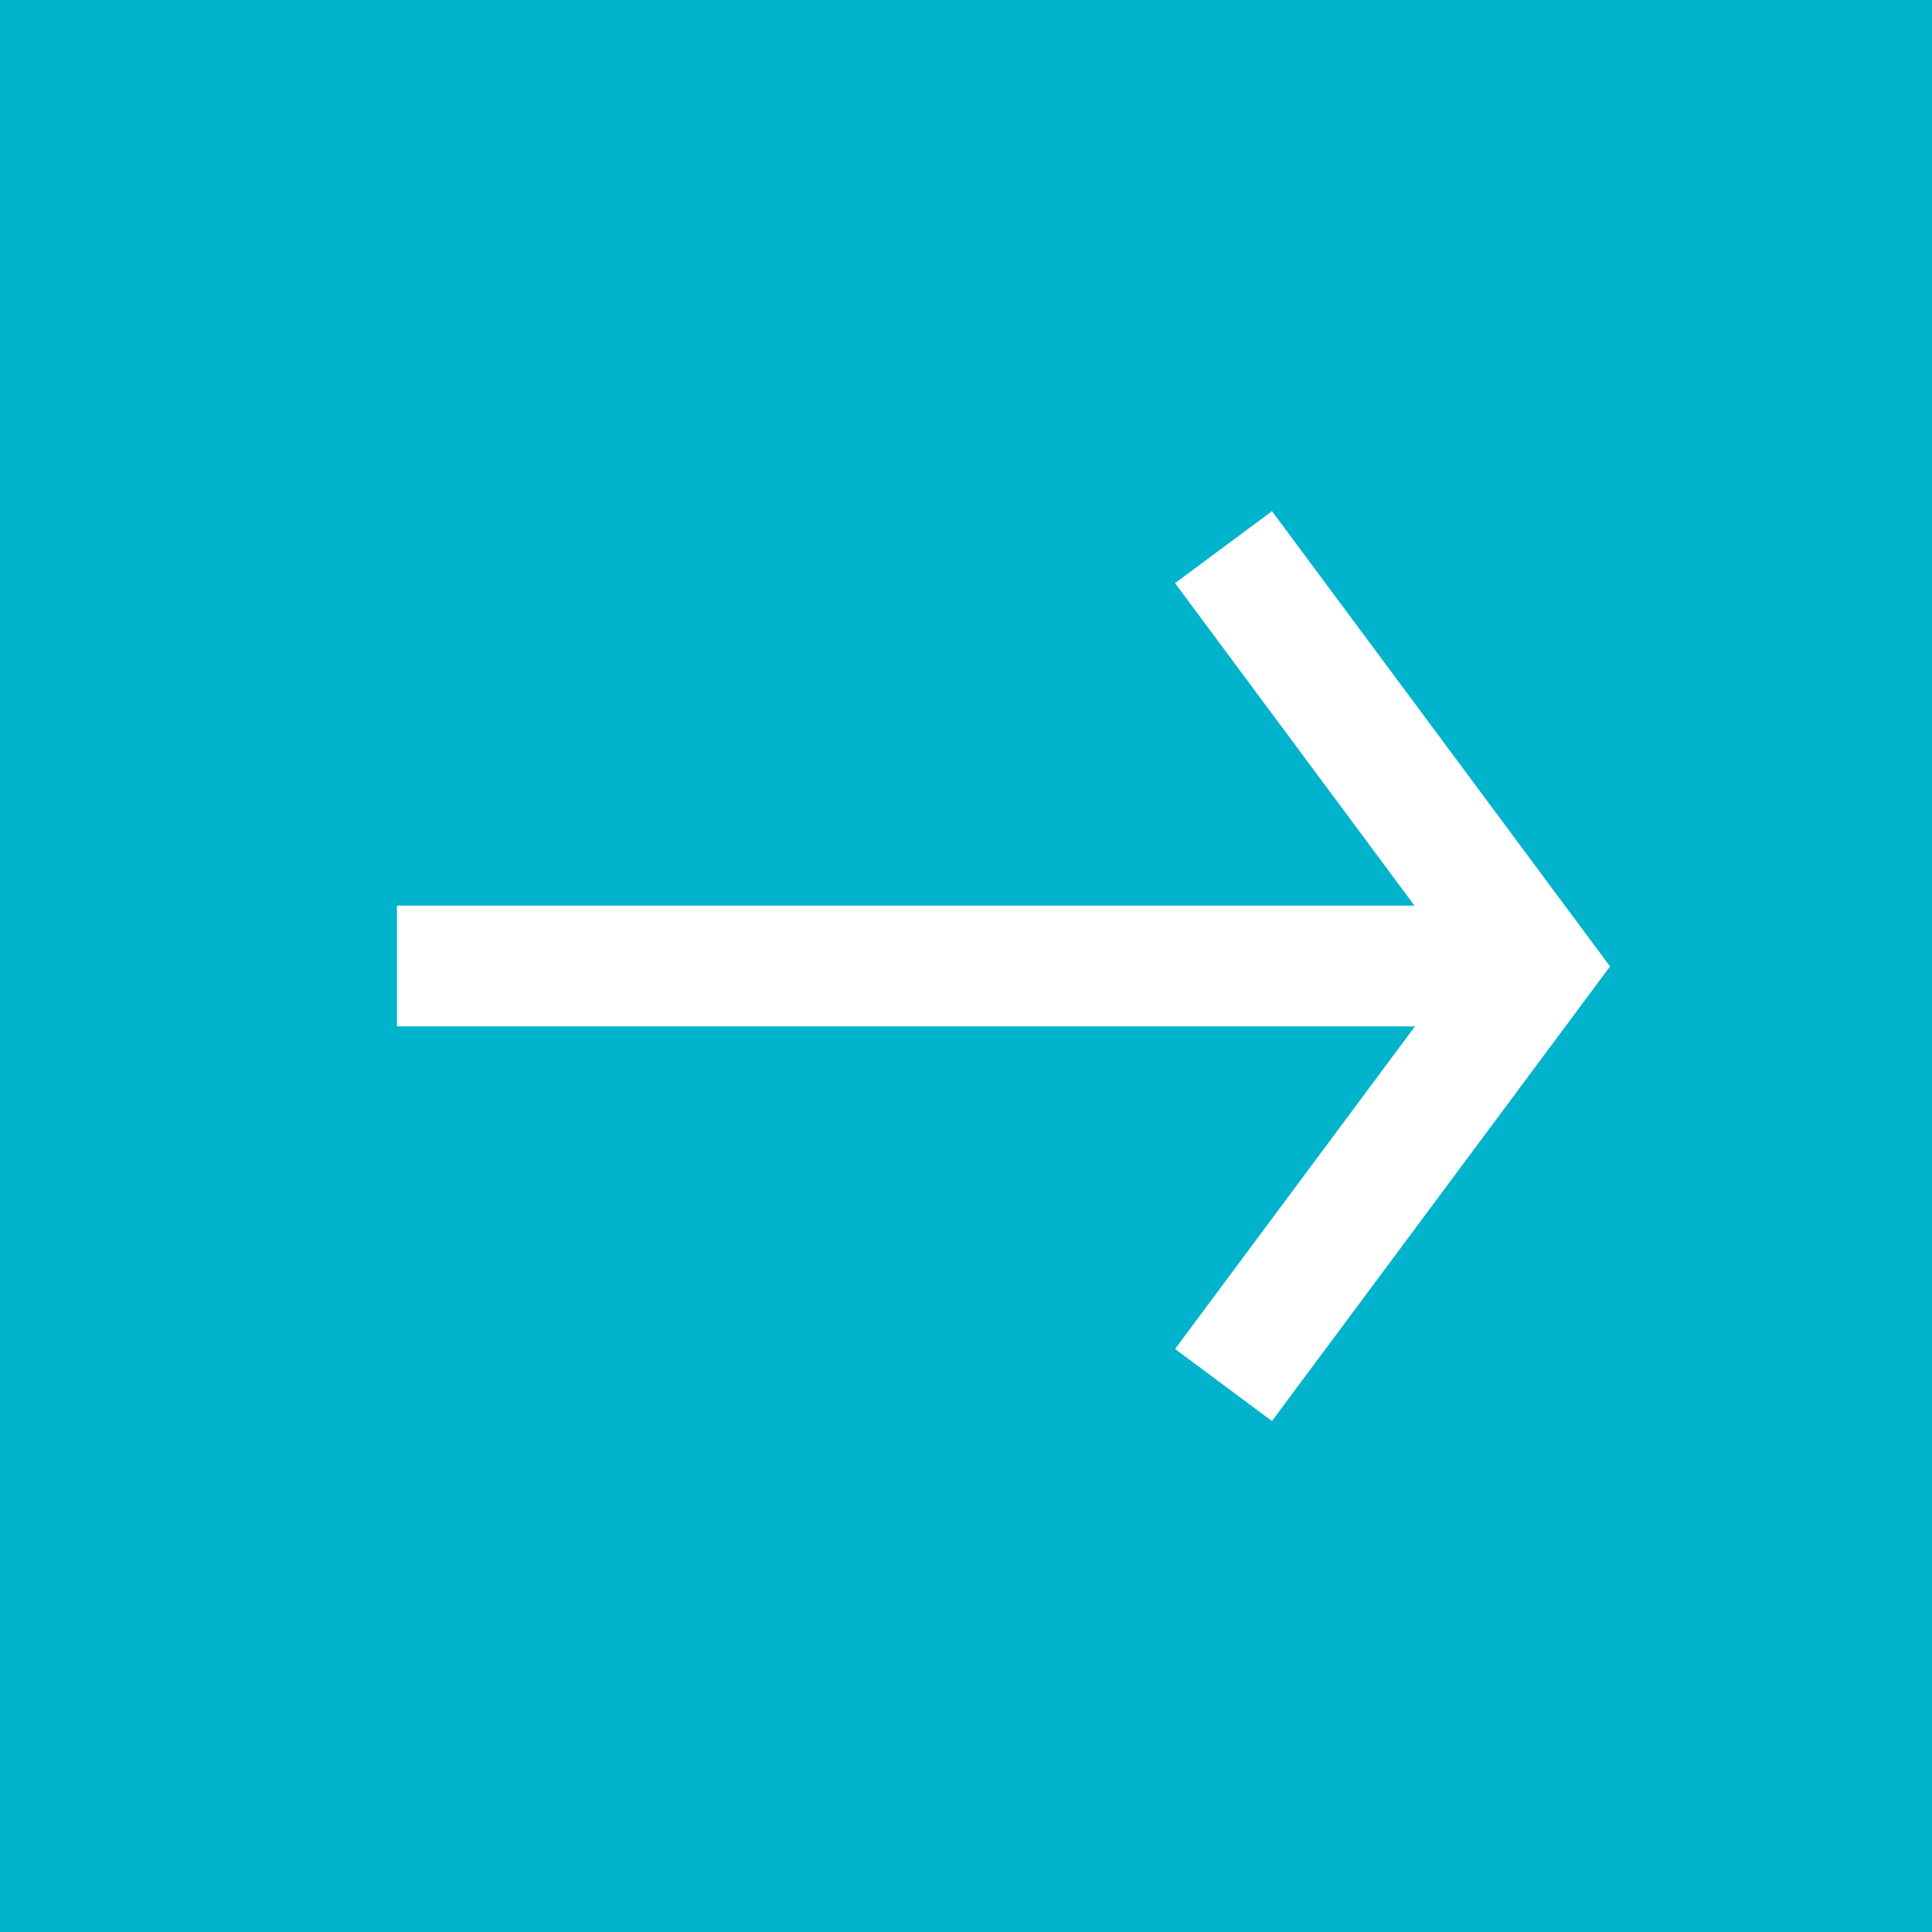
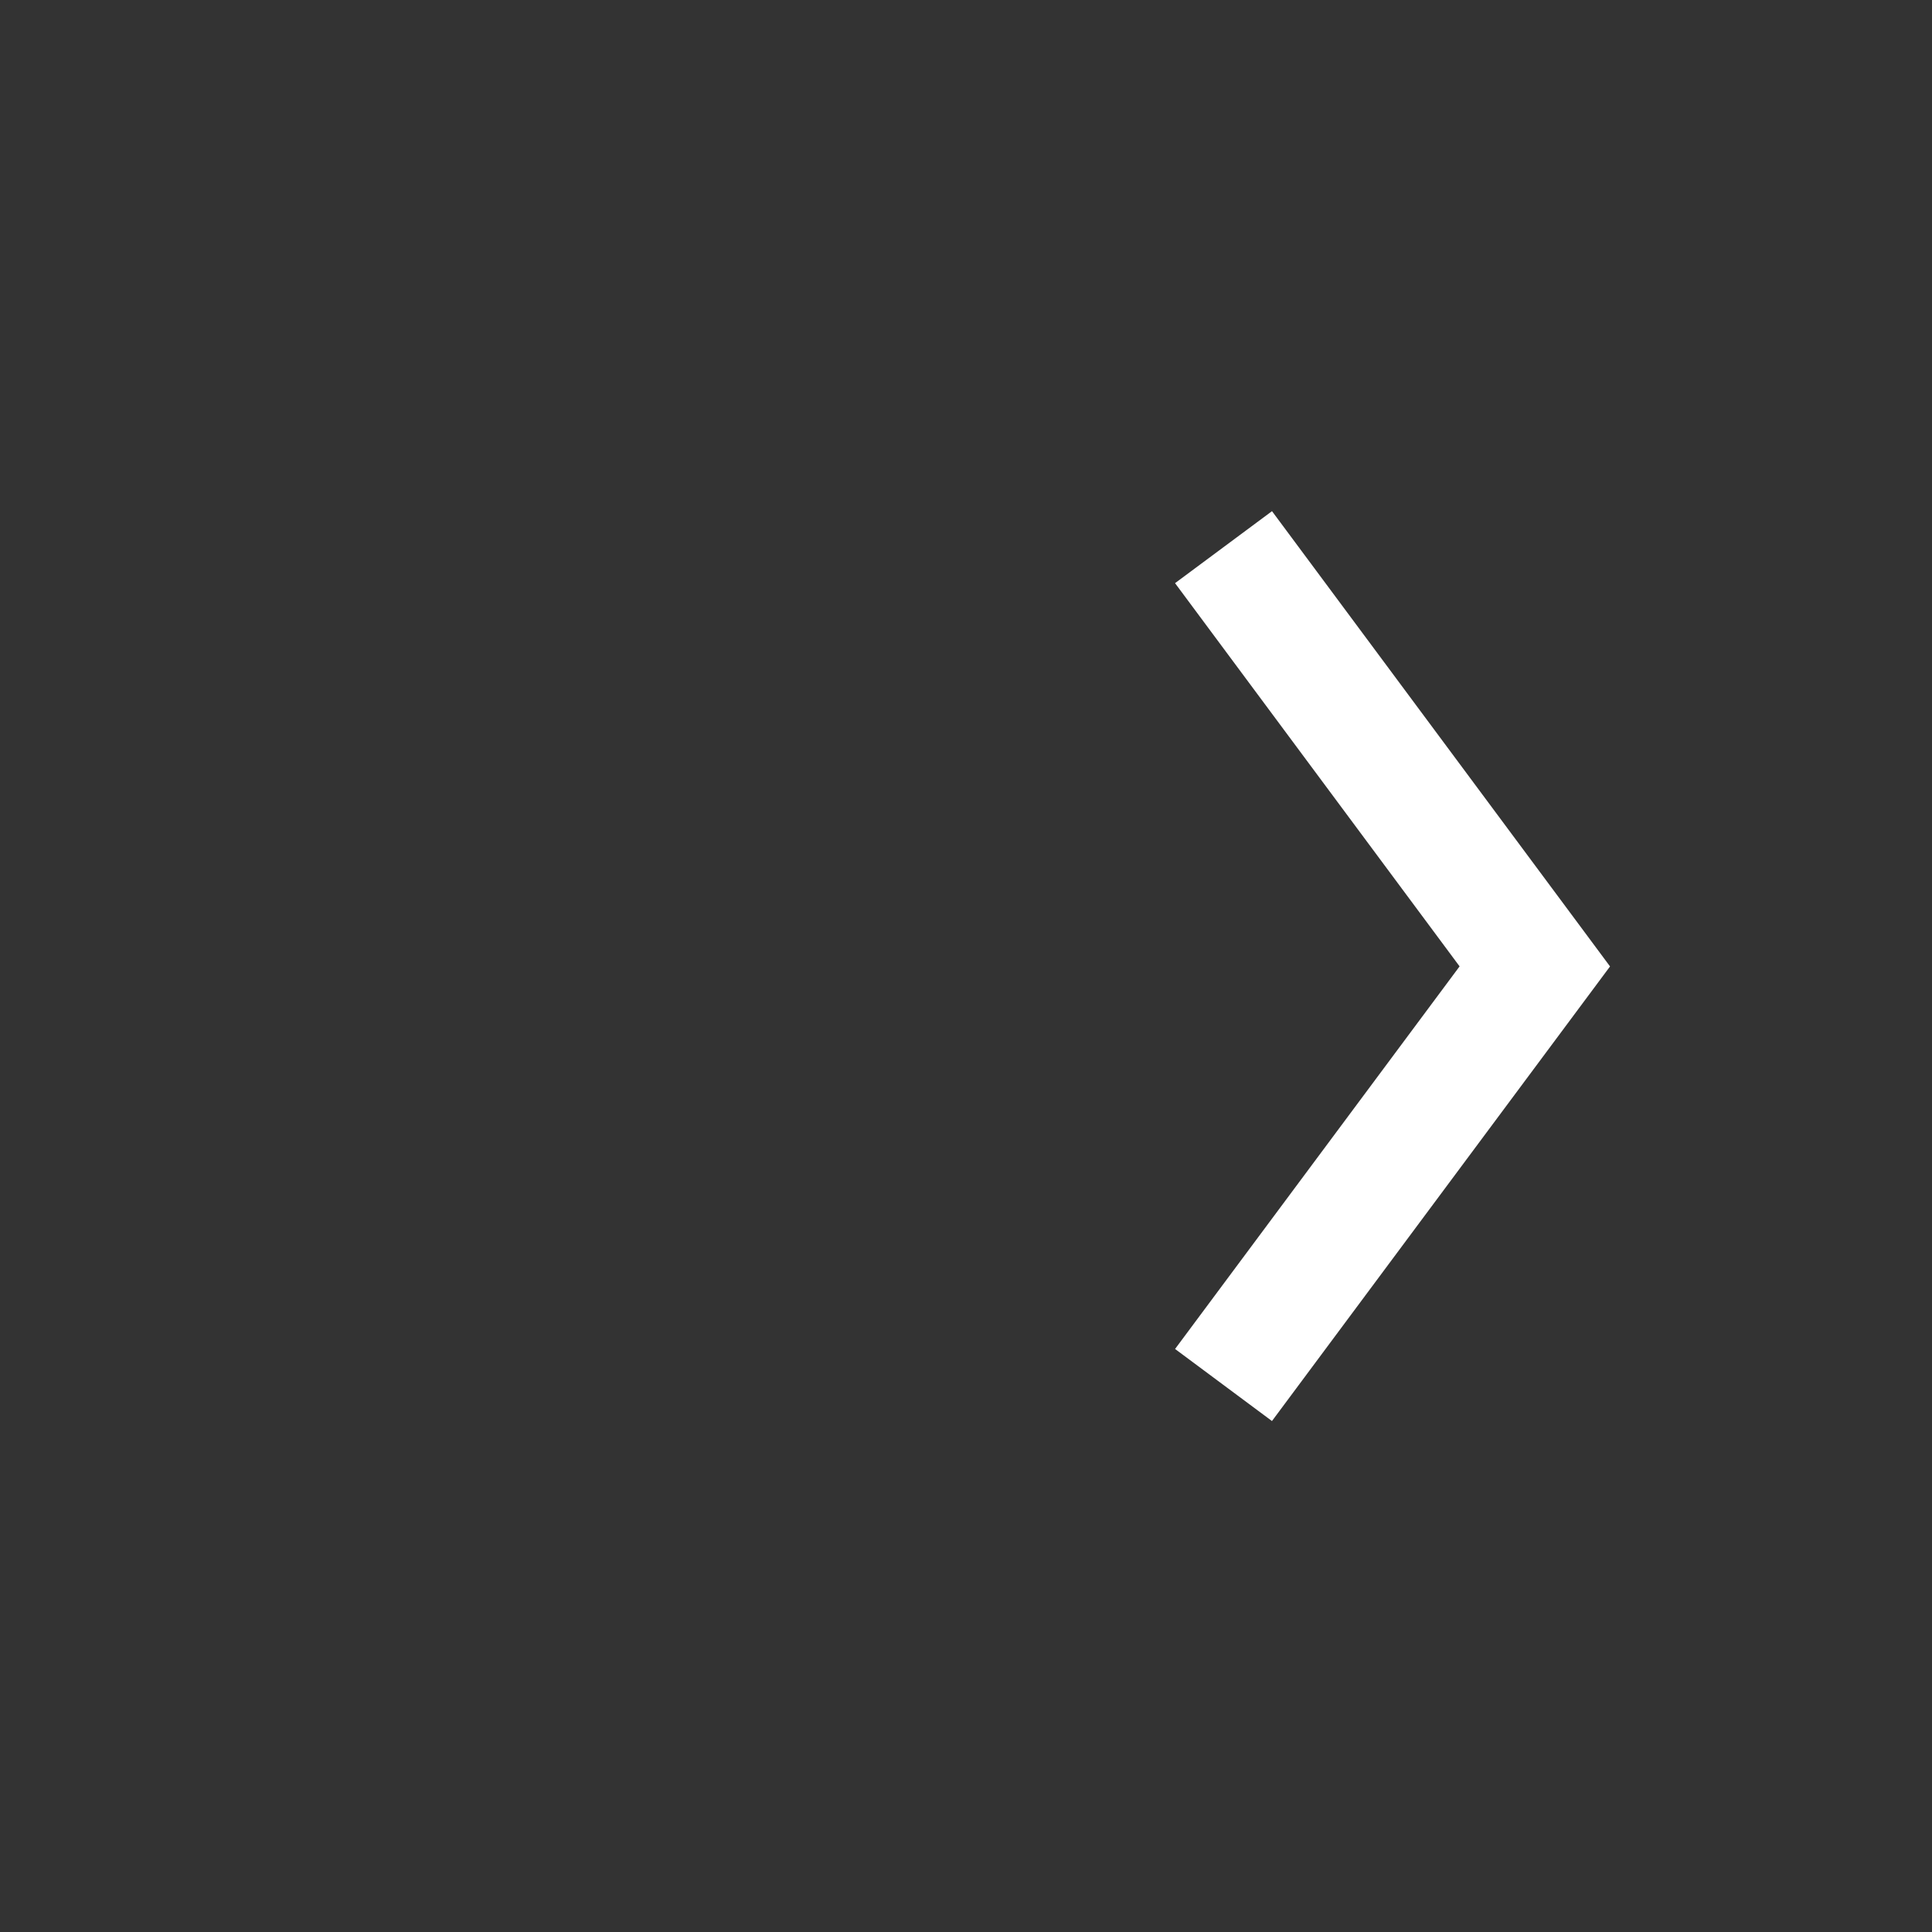
<svg xmlns="http://www.w3.org/2000/svg" width="24" height="24" viewBox="0 0 24 24">
  <rect x="0" y="0" width="24" height="24" fill="#333333" stroke="none" />
  <g data-name="Group 1793">
-     <path data-name="Rectangle 1328" transform="rotate(-90 12 12)" style="fill:#01b3cd" d="M0 0h24v24H0z" />
    <g data-name="Group 1590">
      <path data-name="Vector 27" d="m0 0 5.2 3.867L10.408 0" transform="rotate(-90 16.202 1.003)" style="fill:none;stroke:#fff;stroke-width:1.5px" />
-       <path data-name="Vector 28" d="M14.087 0H0" transform="translate(4.931 12)" style="fill:none;stroke:#fff;stroke-width:1.5px" />
    </g>
  </g>
</svg>